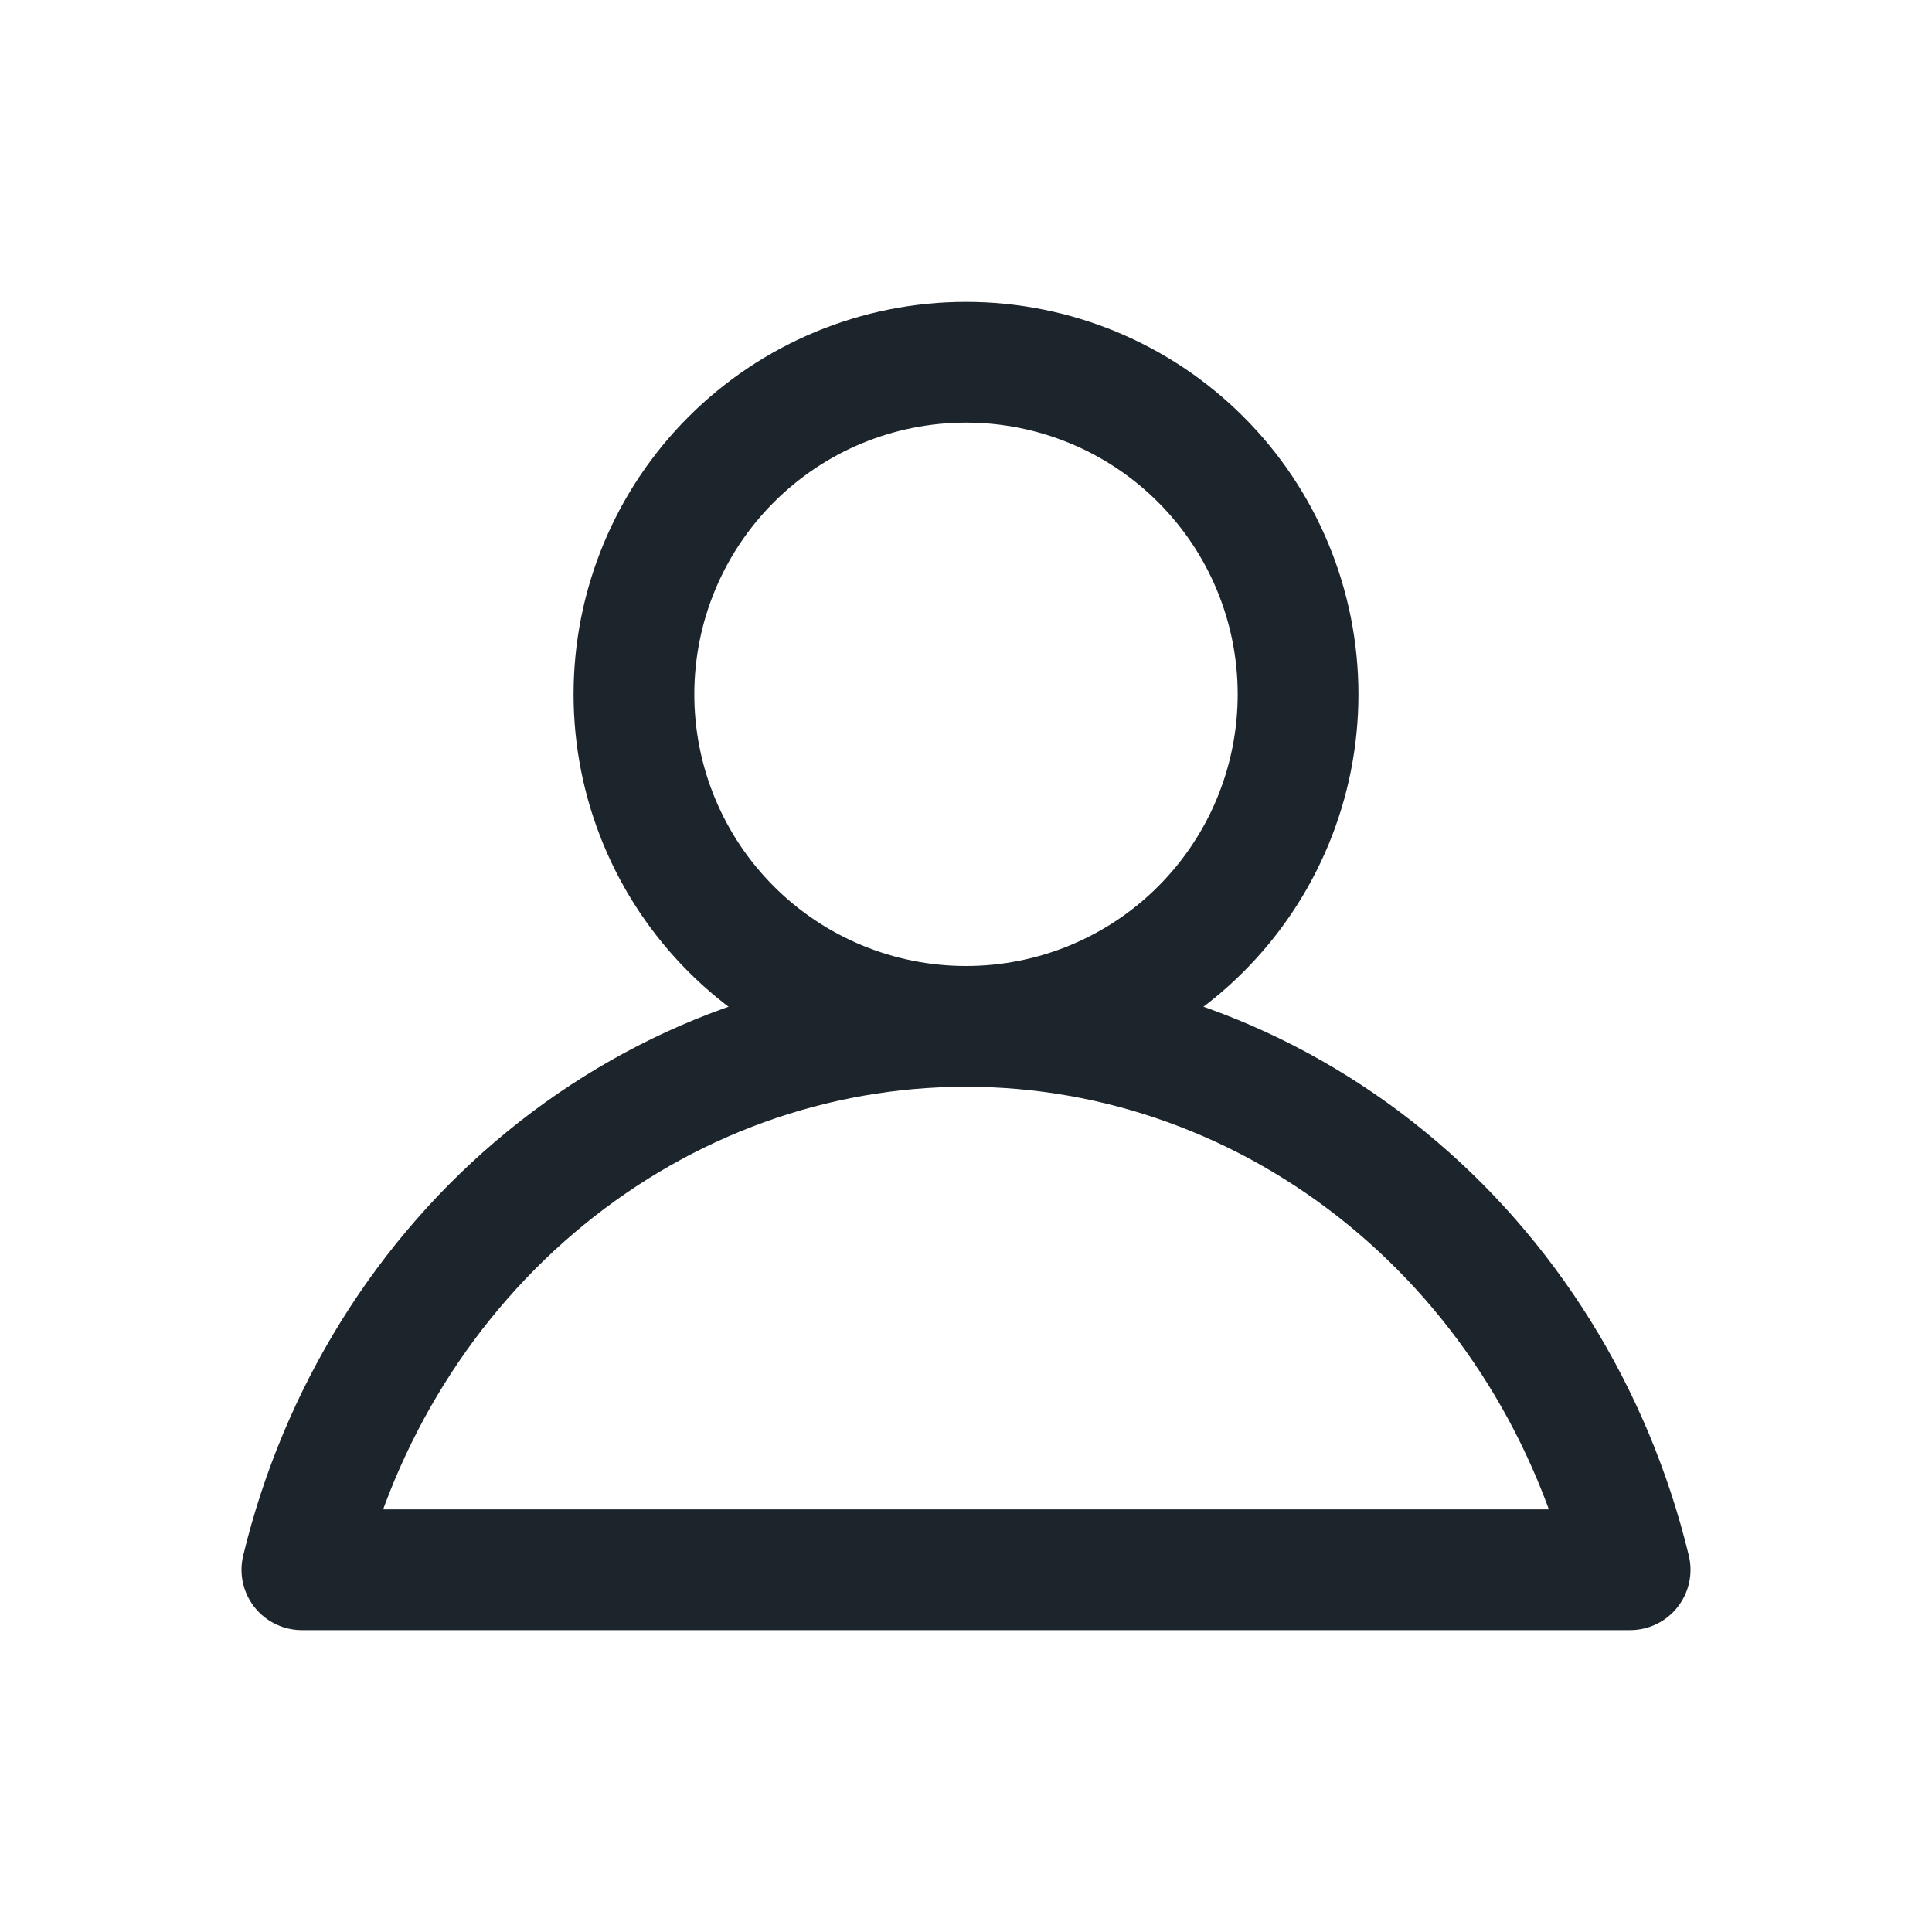
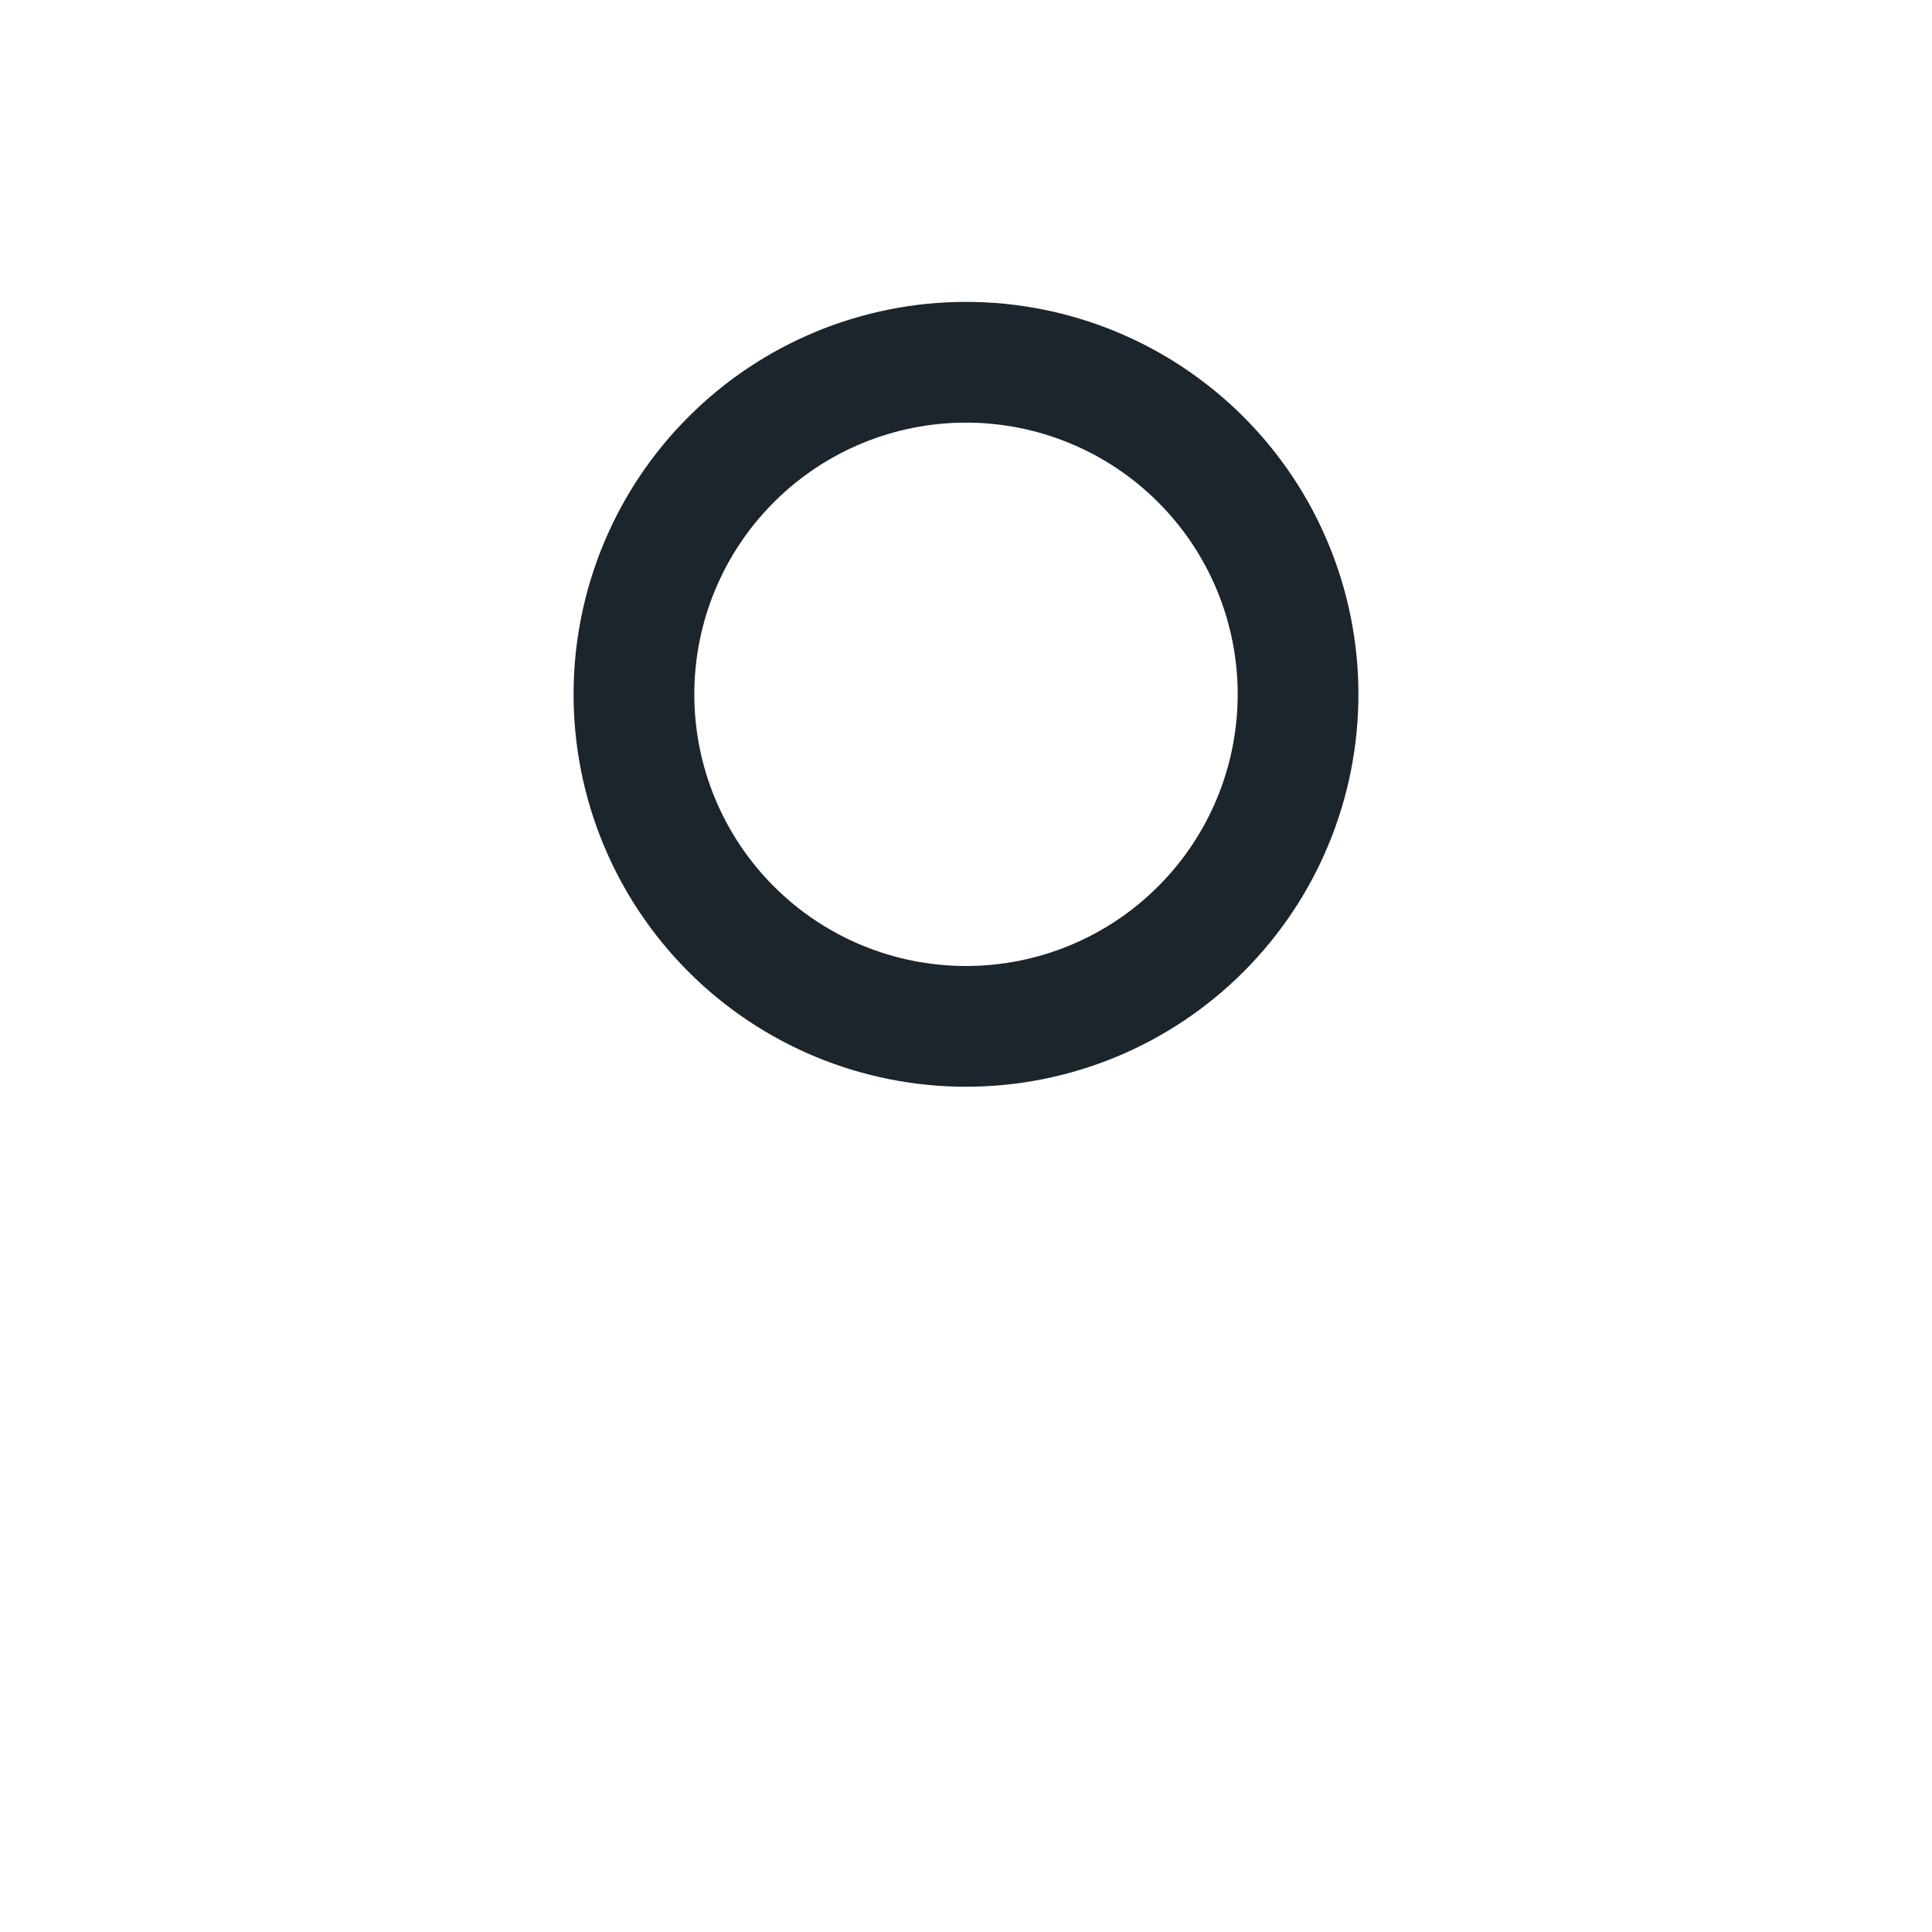
<svg xmlns="http://www.w3.org/2000/svg" width="32" height="32" viewBox="0 0 32 32" fill="none">
  <path d="M10.5 11.5C10.5 12.959 11.079 14.358 12.111 15.389C13.142 16.421 14.541 17 16 17C17.459 17 18.858 16.421 19.889 15.389C20.921 14.358 21.5 12.959 21.5 11.5C21.5 10.041 20.921 8.642 19.889 7.611C18.858 6.579 17.459 6 16 6C14.541 6 13.142 6.579 12.111 7.611C11.079 8.642 10.5 10.041 10.5 11.5V11.5Z" stroke="#1D252C" stroke-width="2" stroke-linecap="round" stroke-linejoin="round" />
-   <path d="M27 26C26.377 23.426 24.957 21.144 22.965 19.515C20.973 17.885 18.523 17 16 17C13.477 17 11.027 17.885 9.035 19.515C7.043 21.144 5.623 23.426 5 26H27Z" stroke="#1D252C" stroke-width="2" stroke-linecap="round" stroke-linejoin="round" />
</svg>